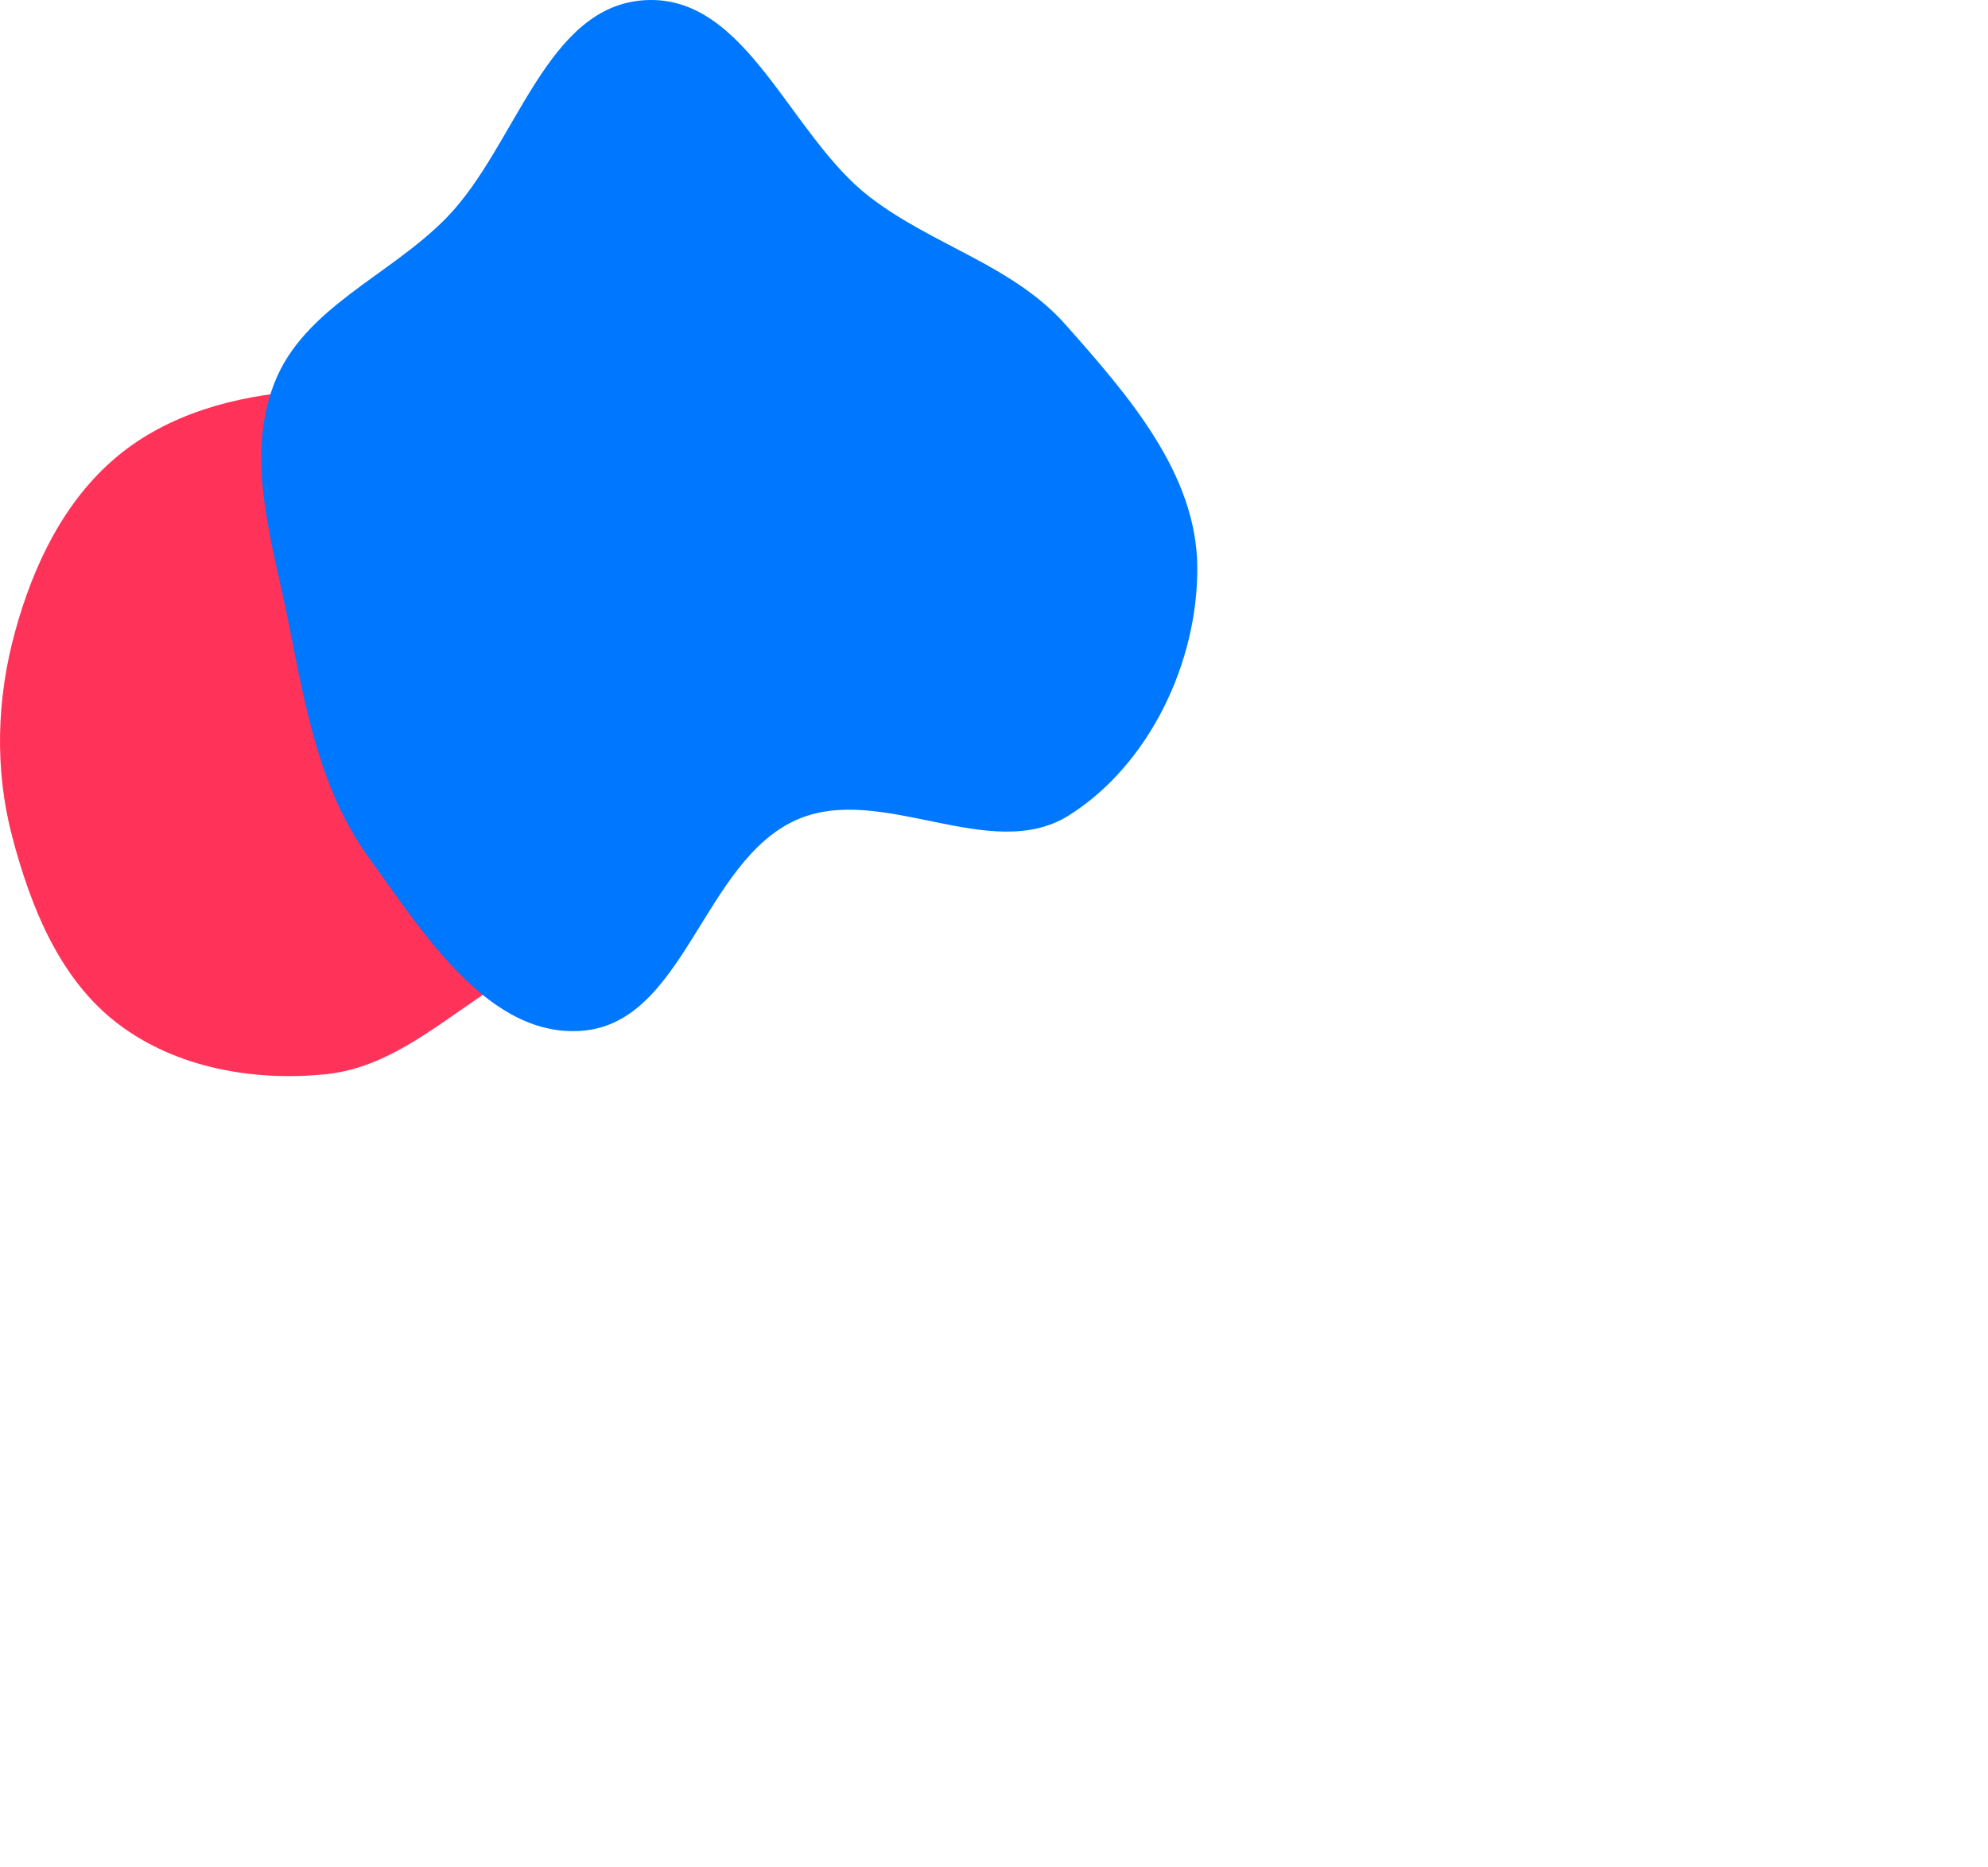
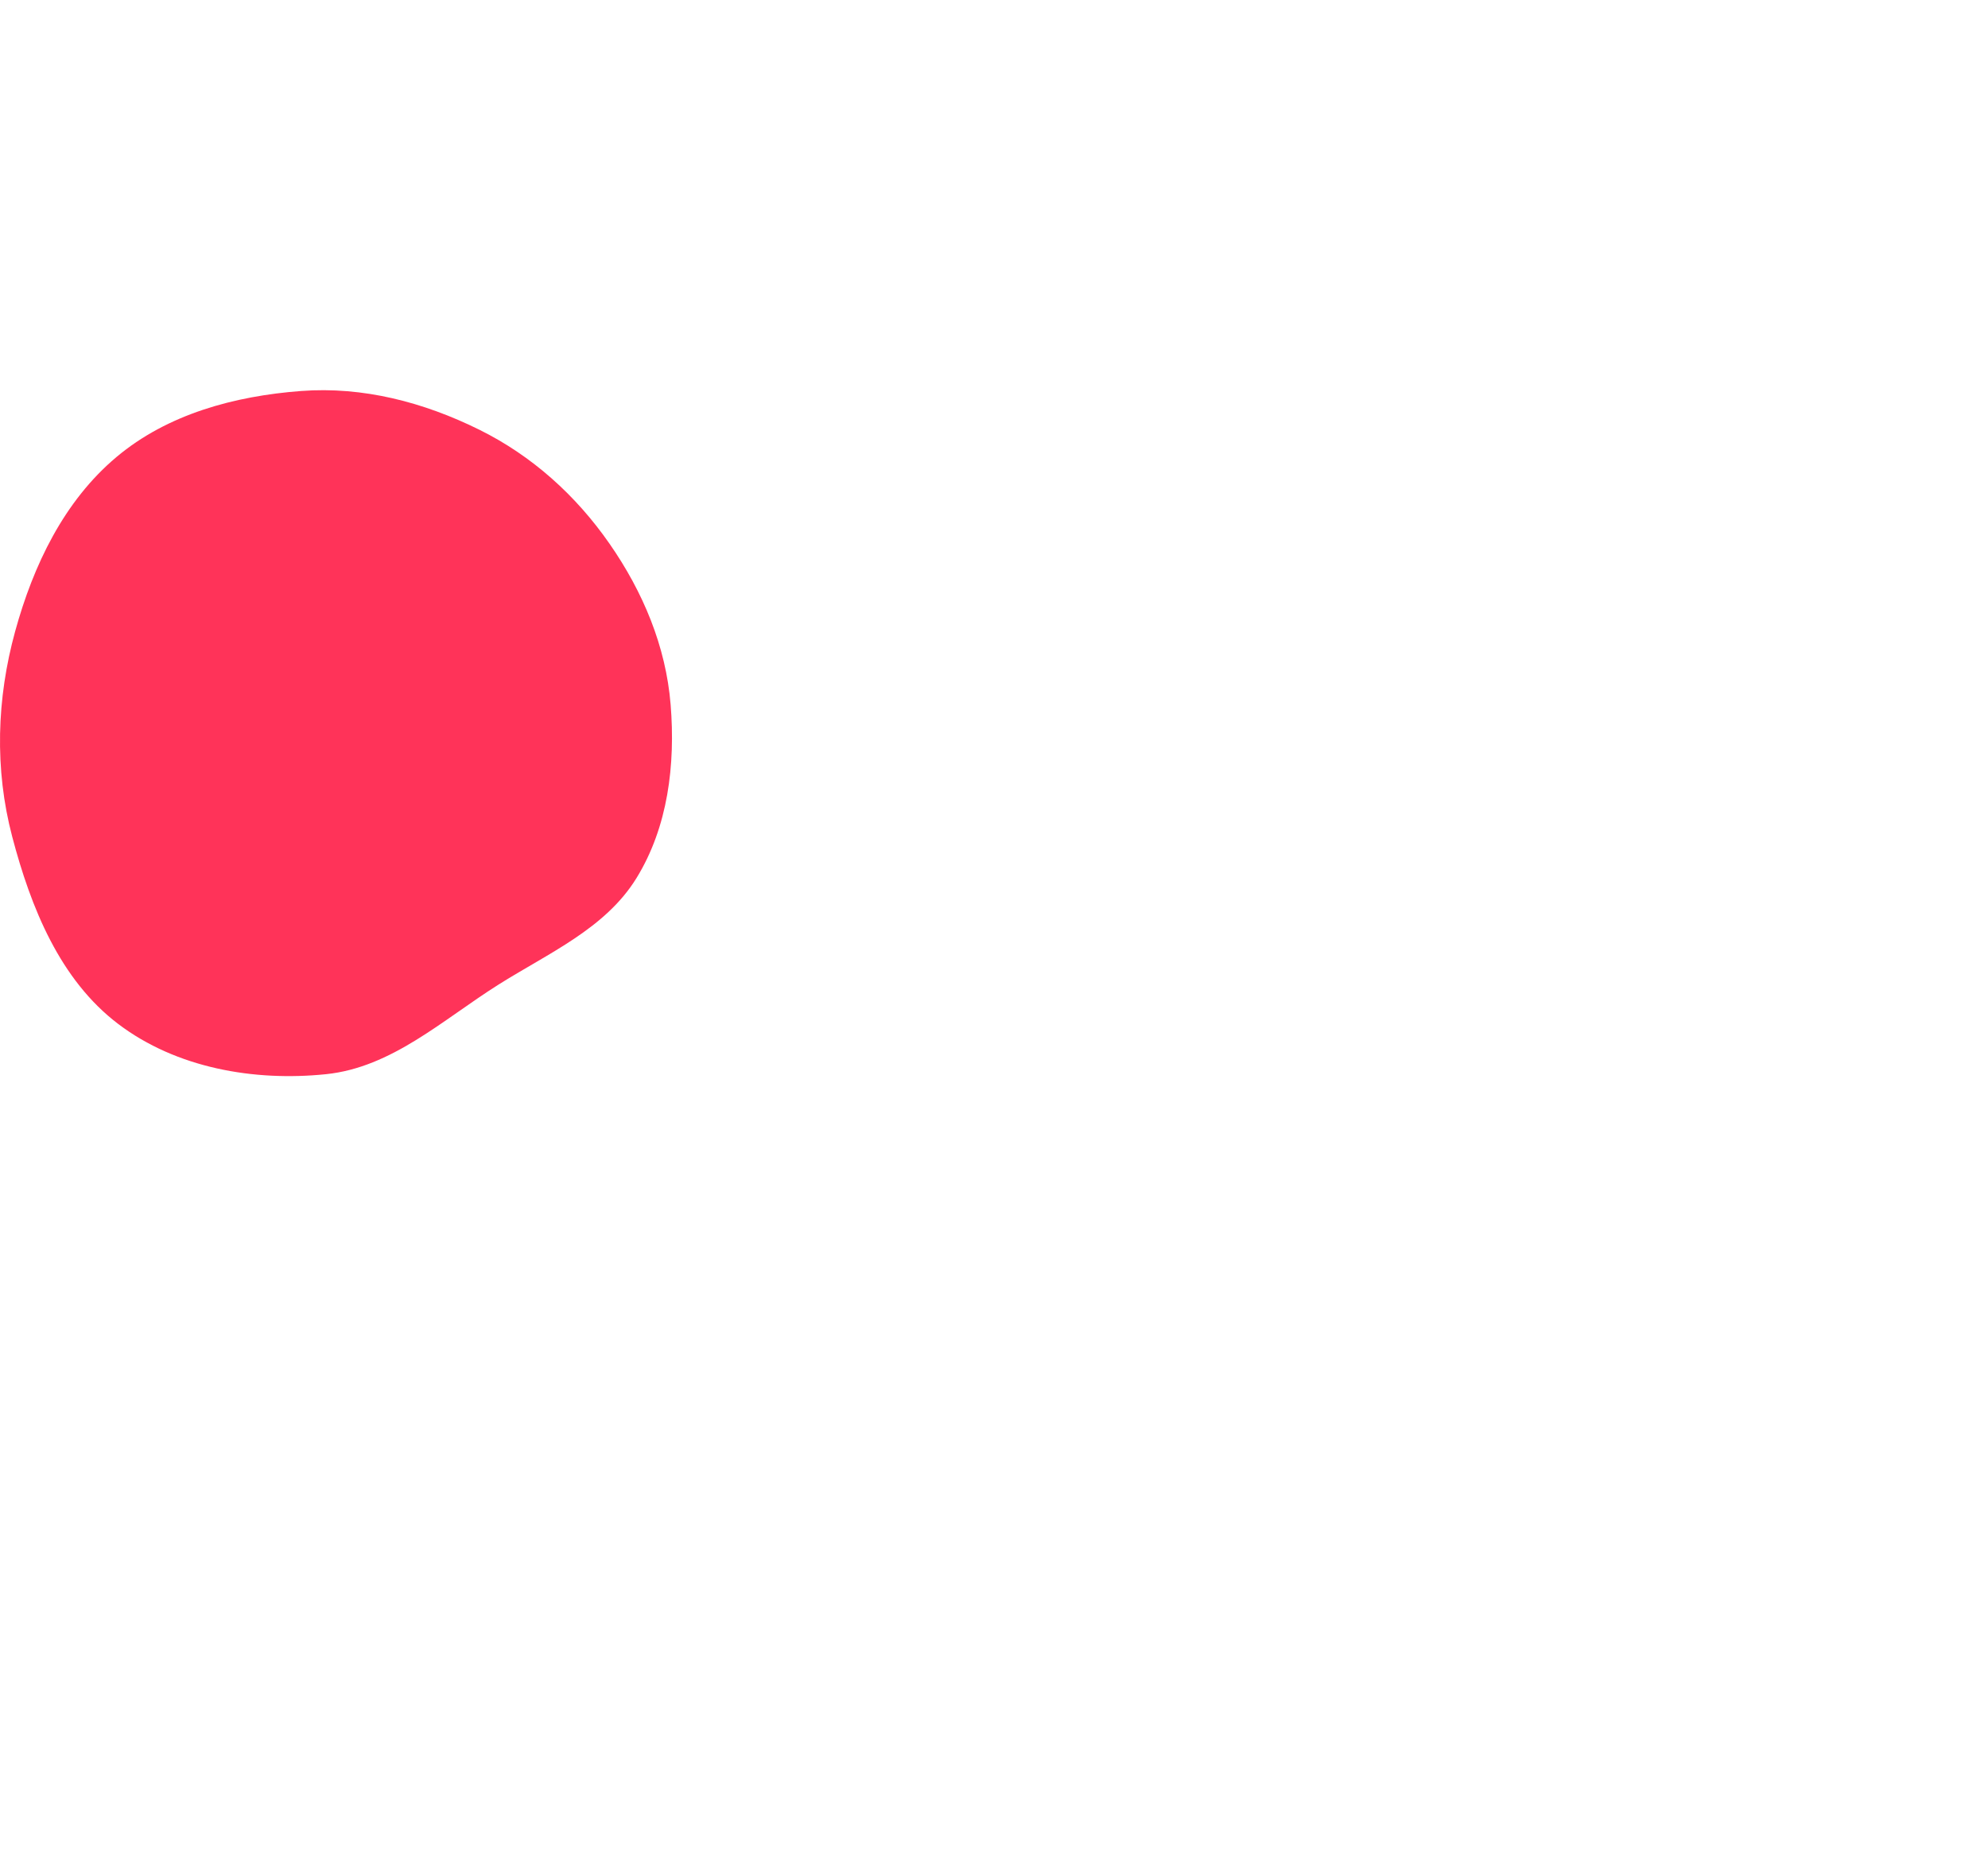
<svg xmlns="http://www.w3.org/2000/svg" width="1149" height="1079" viewBox="0 0 1149 1079" fill="none">
  <g filter="url(#filter0_f_8_853)">
    <path d="M277.04 248.384C307.522 263.475 332.839 286.31 352.262 314.232C371.609 342.042 384.881 373.556 387.607 407.324C390.403 441.963 386.091 477.953 367.866 507.542C349.834 536.818 316.922 550.914 287.854 569.279C255.643 589.63 226.366 616.975 188.466 620.886C146.669 625.199 101.908 617.287 68.406 591.925C34.62 566.348 17.811 524.523 7.039 483.54C-3.218 444.513 -1.939 403.858 8.751 364.948C19.256 326.71 36.953 289.689 67.307 264.172C96.826 239.356 135.58 228.892 174.036 225.997C209.797 223.305 244.9 232.473 277.04 248.384Z" fill="#FF0030" fill-opacity="0.8" />
  </g>
  <g filter="url(#filter1_f_8_853)">
-     <path d="M502.417 113.66C538.878 141.86 585.347 153.184 615.894 187.691C651.861 228.319 691.624 273.574 691.996 327.811C692.373 382.74 664.335 441.942 617.841 471.263C572.535 499.835 509.361 452.169 460.386 473.874C406.423 497.791 395.792 590.601 336.981 595.741C282.924 600.466 244.775 539.446 213.006 495.497C184.557 456.142 176.361 408.068 166.895 360.452C157.661 314 141.353 265.641 158.538 221.503C175.617 177.636 225.549 159.393 258.335 125.591C298.657 84.019 315.44 2.903 373.314 0.074C431.772 -2.783 456.136 77.866 502.417 113.66Z" fill="#0077FF" />
-   </g>
+     </g>
  <defs>
    <filter id="filter0_f_8_853" x="-456.889" y="-231.358" width="1302.16" height="1310.25" filterUnits="userSpaceOnUse" color-interpolation-filters="sRGB">
      <feFlood flood-opacity="0" result="BackgroundImageFix" />
      <feBlend mode="normal" in="SourceGraphic" in2="BackgroundImageFix" result="shape" />
      <feGaussianBlur stdDeviation="228.445" result="effect1_foregroundBlur_8_853" />
    </filter>
    <filter id="filter1_f_8_853" x="-305.889" y="-456.889" width="1454.78" height="1509.78" filterUnits="userSpaceOnUse" color-interpolation-filters="sRGB">
      <feFlood flood-opacity="0" result="BackgroundImageFix" />
      <feBlend mode="normal" in="SourceGraphic" in2="BackgroundImageFix" result="shape" />
      <feGaussianBlur stdDeviation="228.445" result="effect1_foregroundBlur_8_853" />
    </filter>
  </defs>
</svg>